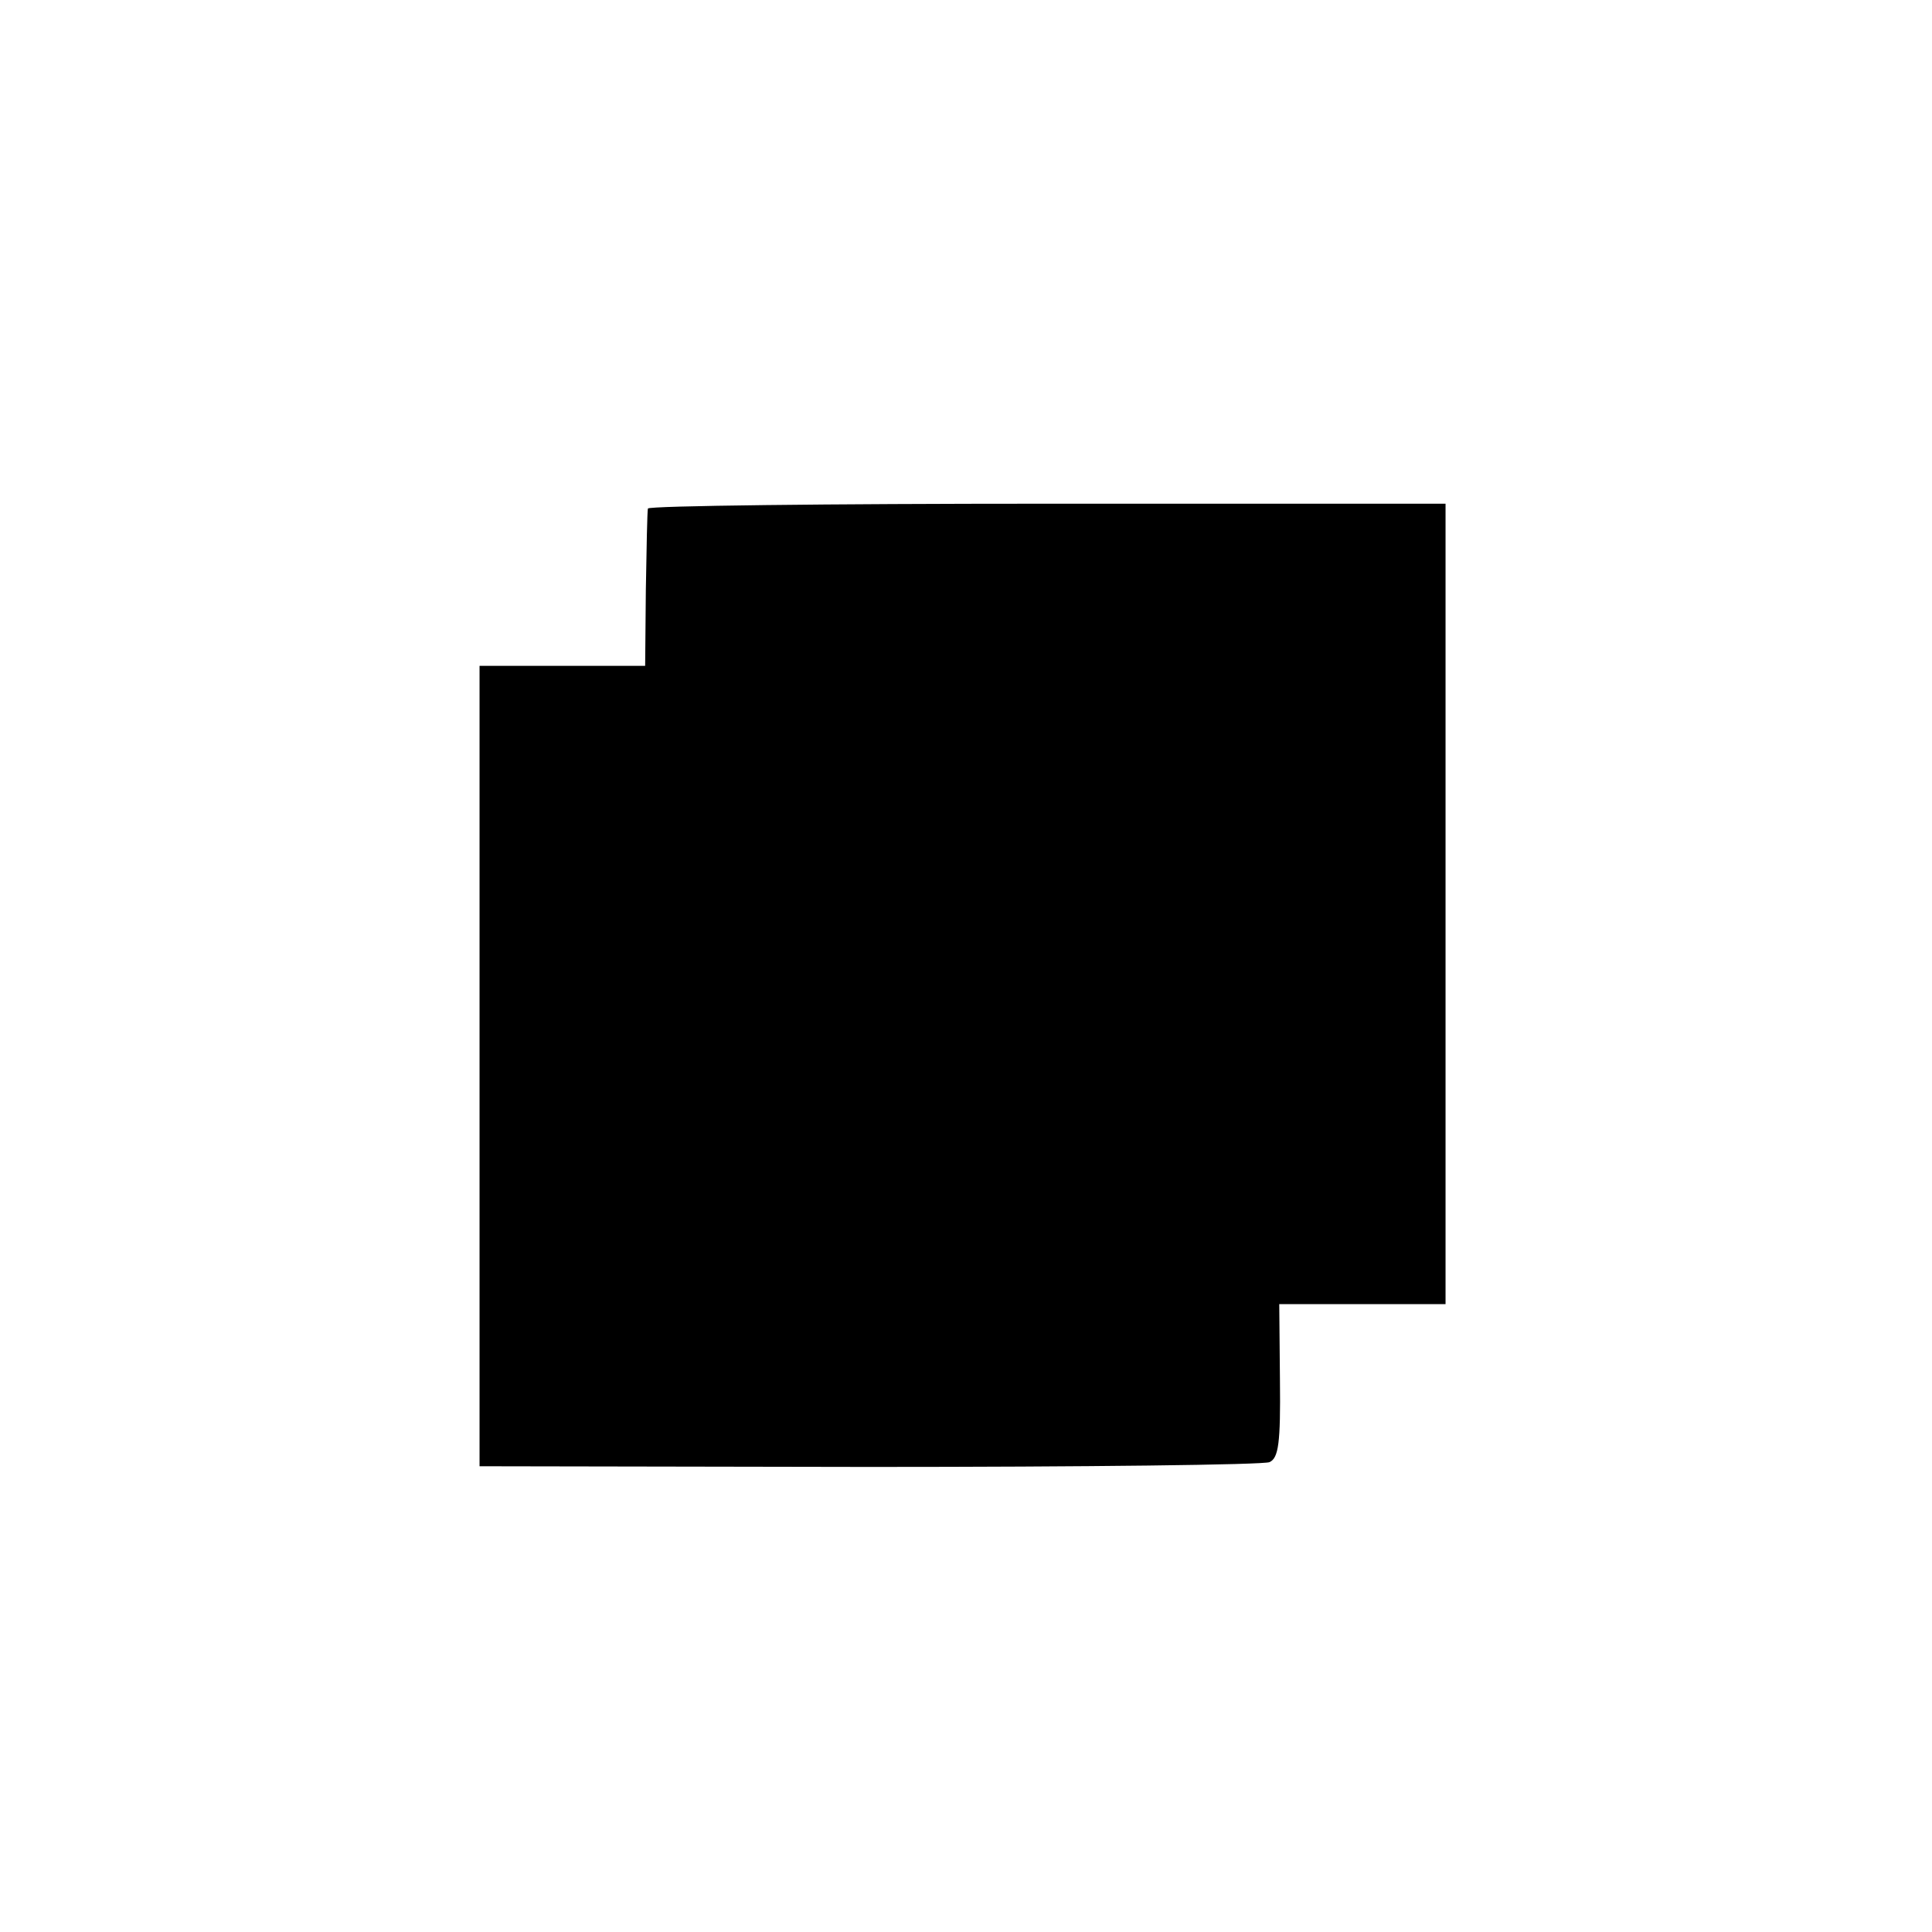
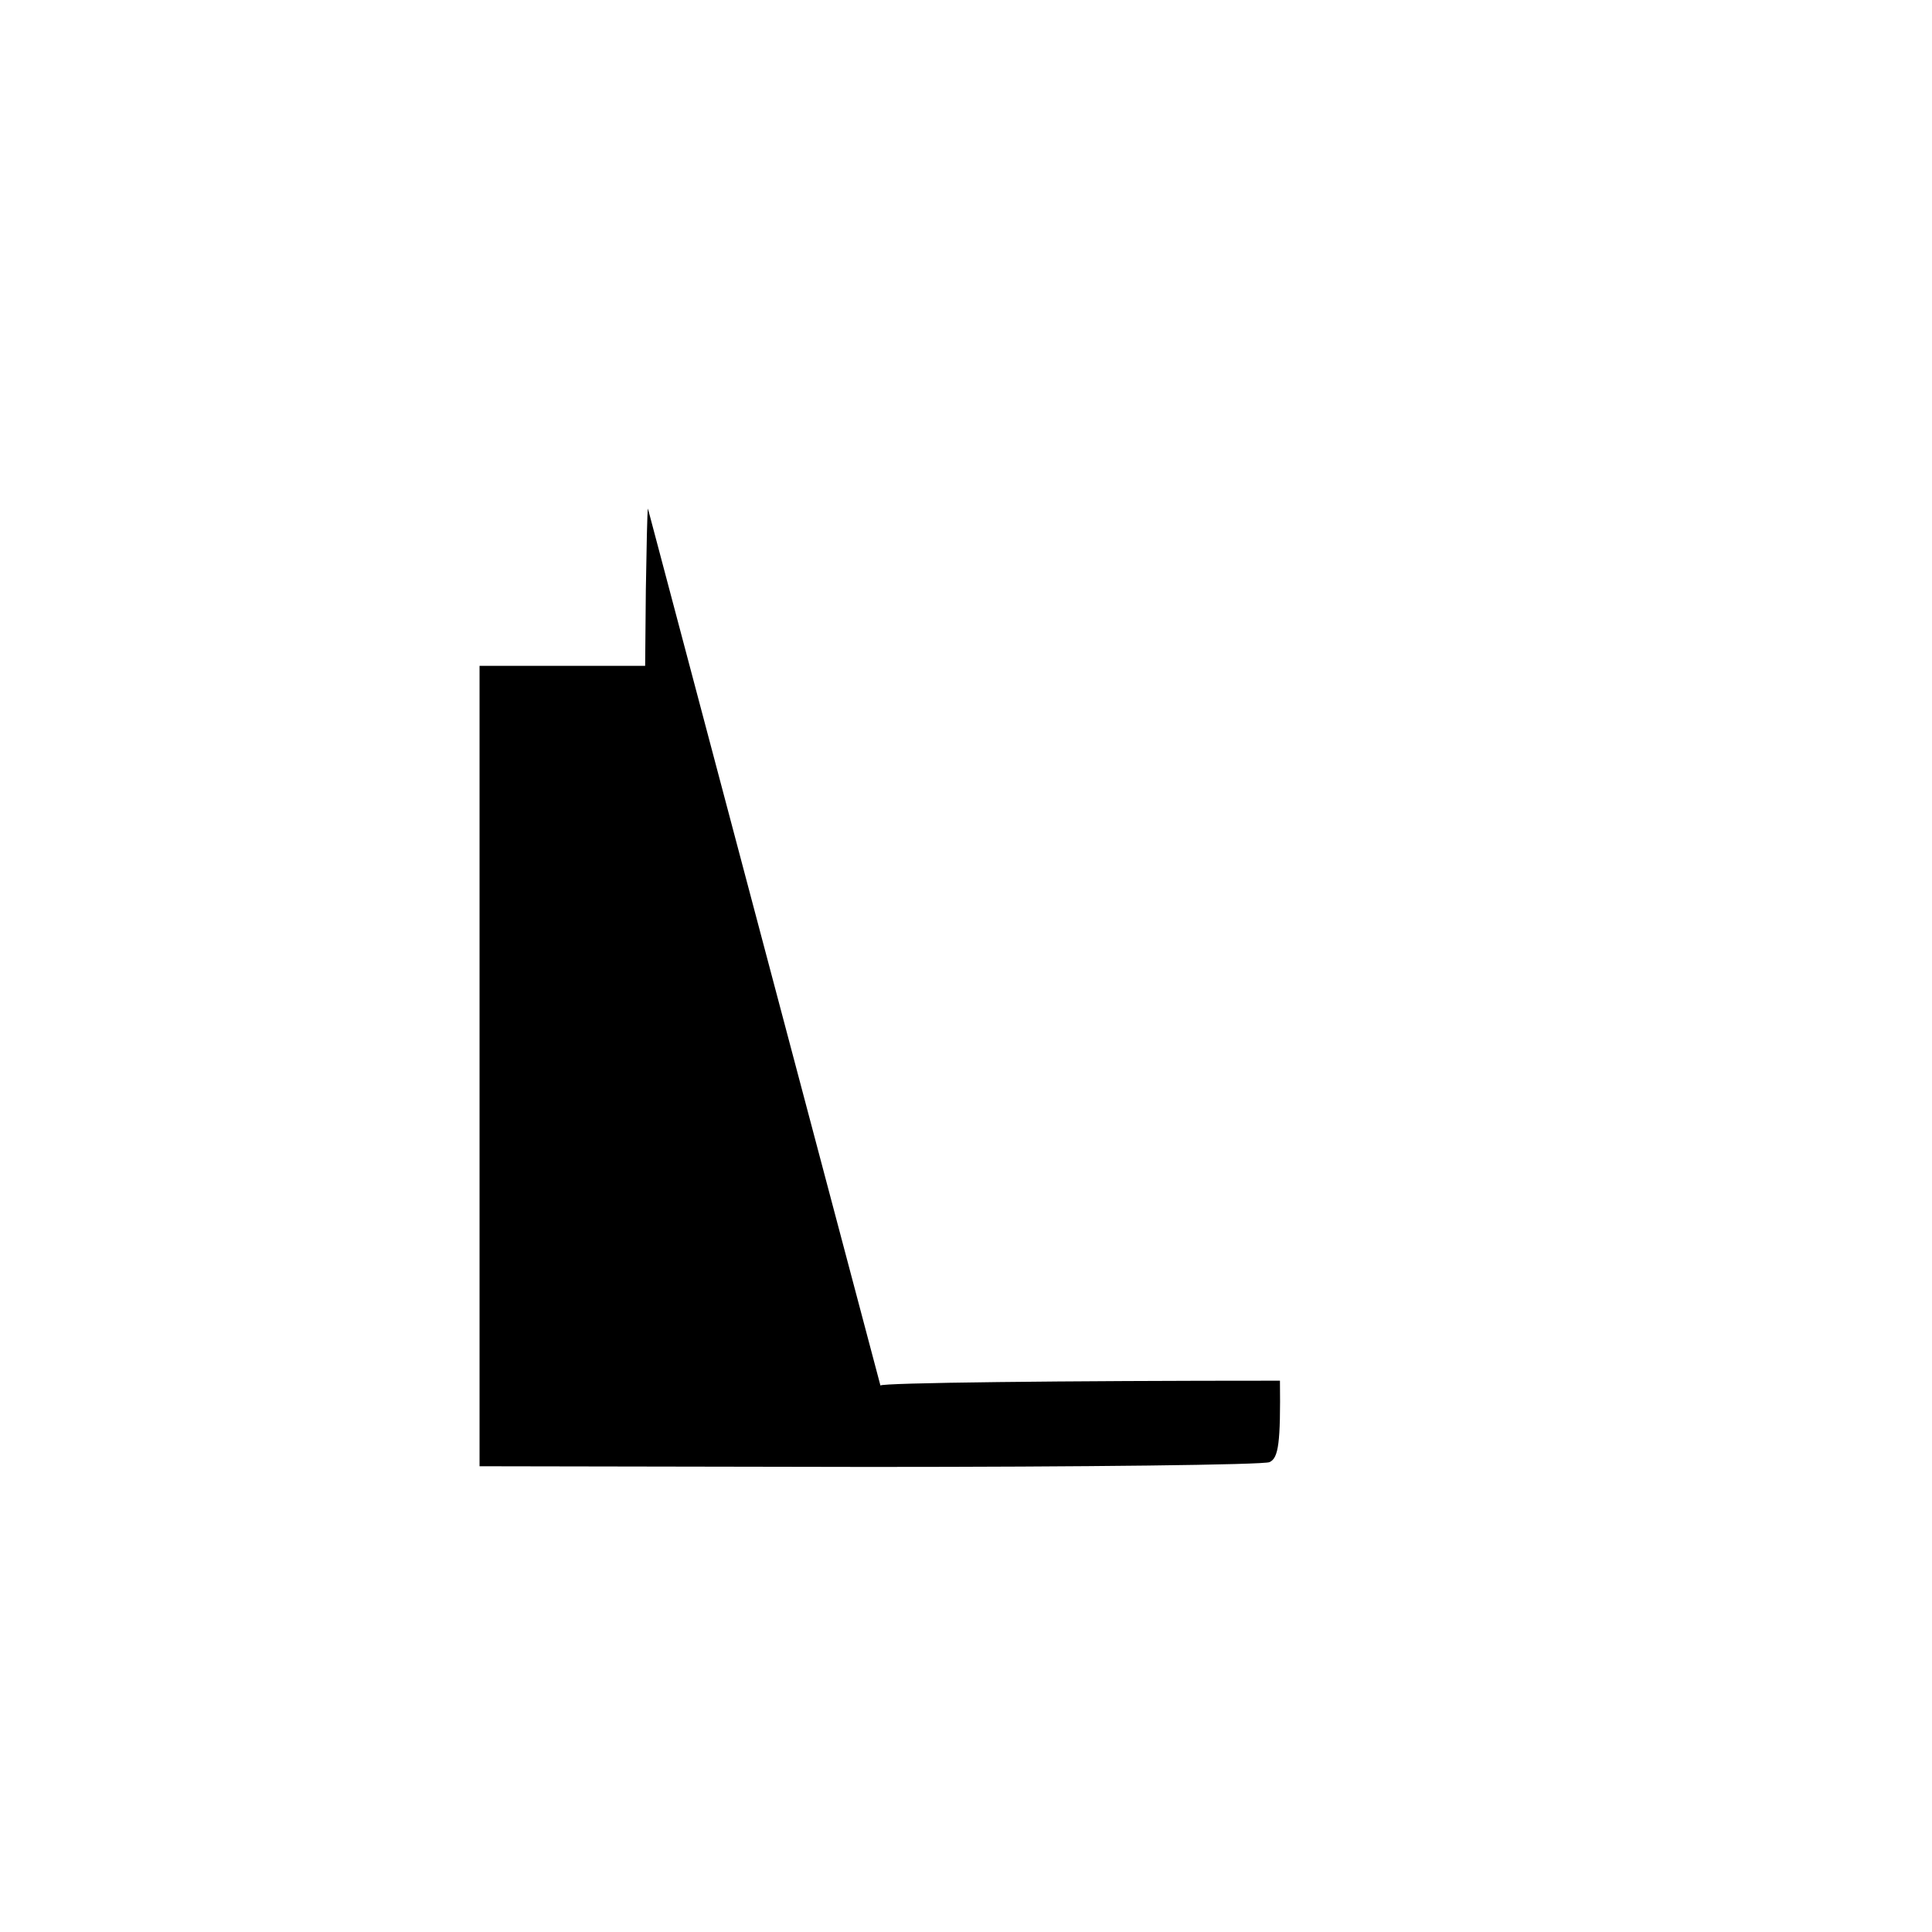
<svg xmlns="http://www.w3.org/2000/svg" version="1.0" width="280pt" height="280pt" viewBox="0 0 280 280" preserveAspectRatio="xMidYMid meet">
  <g transform="translate(0,280) scale(0.1,-0.1)" fill="#000000" stroke="none">
-     <path d="M939 2063 c-1 -5 -2 -57 -3 -118 l-1 -110 -120 0 -120 0 0 -580 0 -580 565 -1 c311 0 572 3 580 7 13 6 16 28 15 118 l-1 111 121 0 120 0 0 580 0 580 -577 0 c-318 0 -578 -3 -579 -7z" />
+     <path d="M939 2063 c-1 -5 -2 -57 -3 -118 l-1 -110 -120 0 -120 0 0 -580 0 -580 565 -1 c311 0 572 3 580 7 13 6 16 28 15 118 c-318 0 -578 -3 -579 -7z" />
  </g>
</svg>